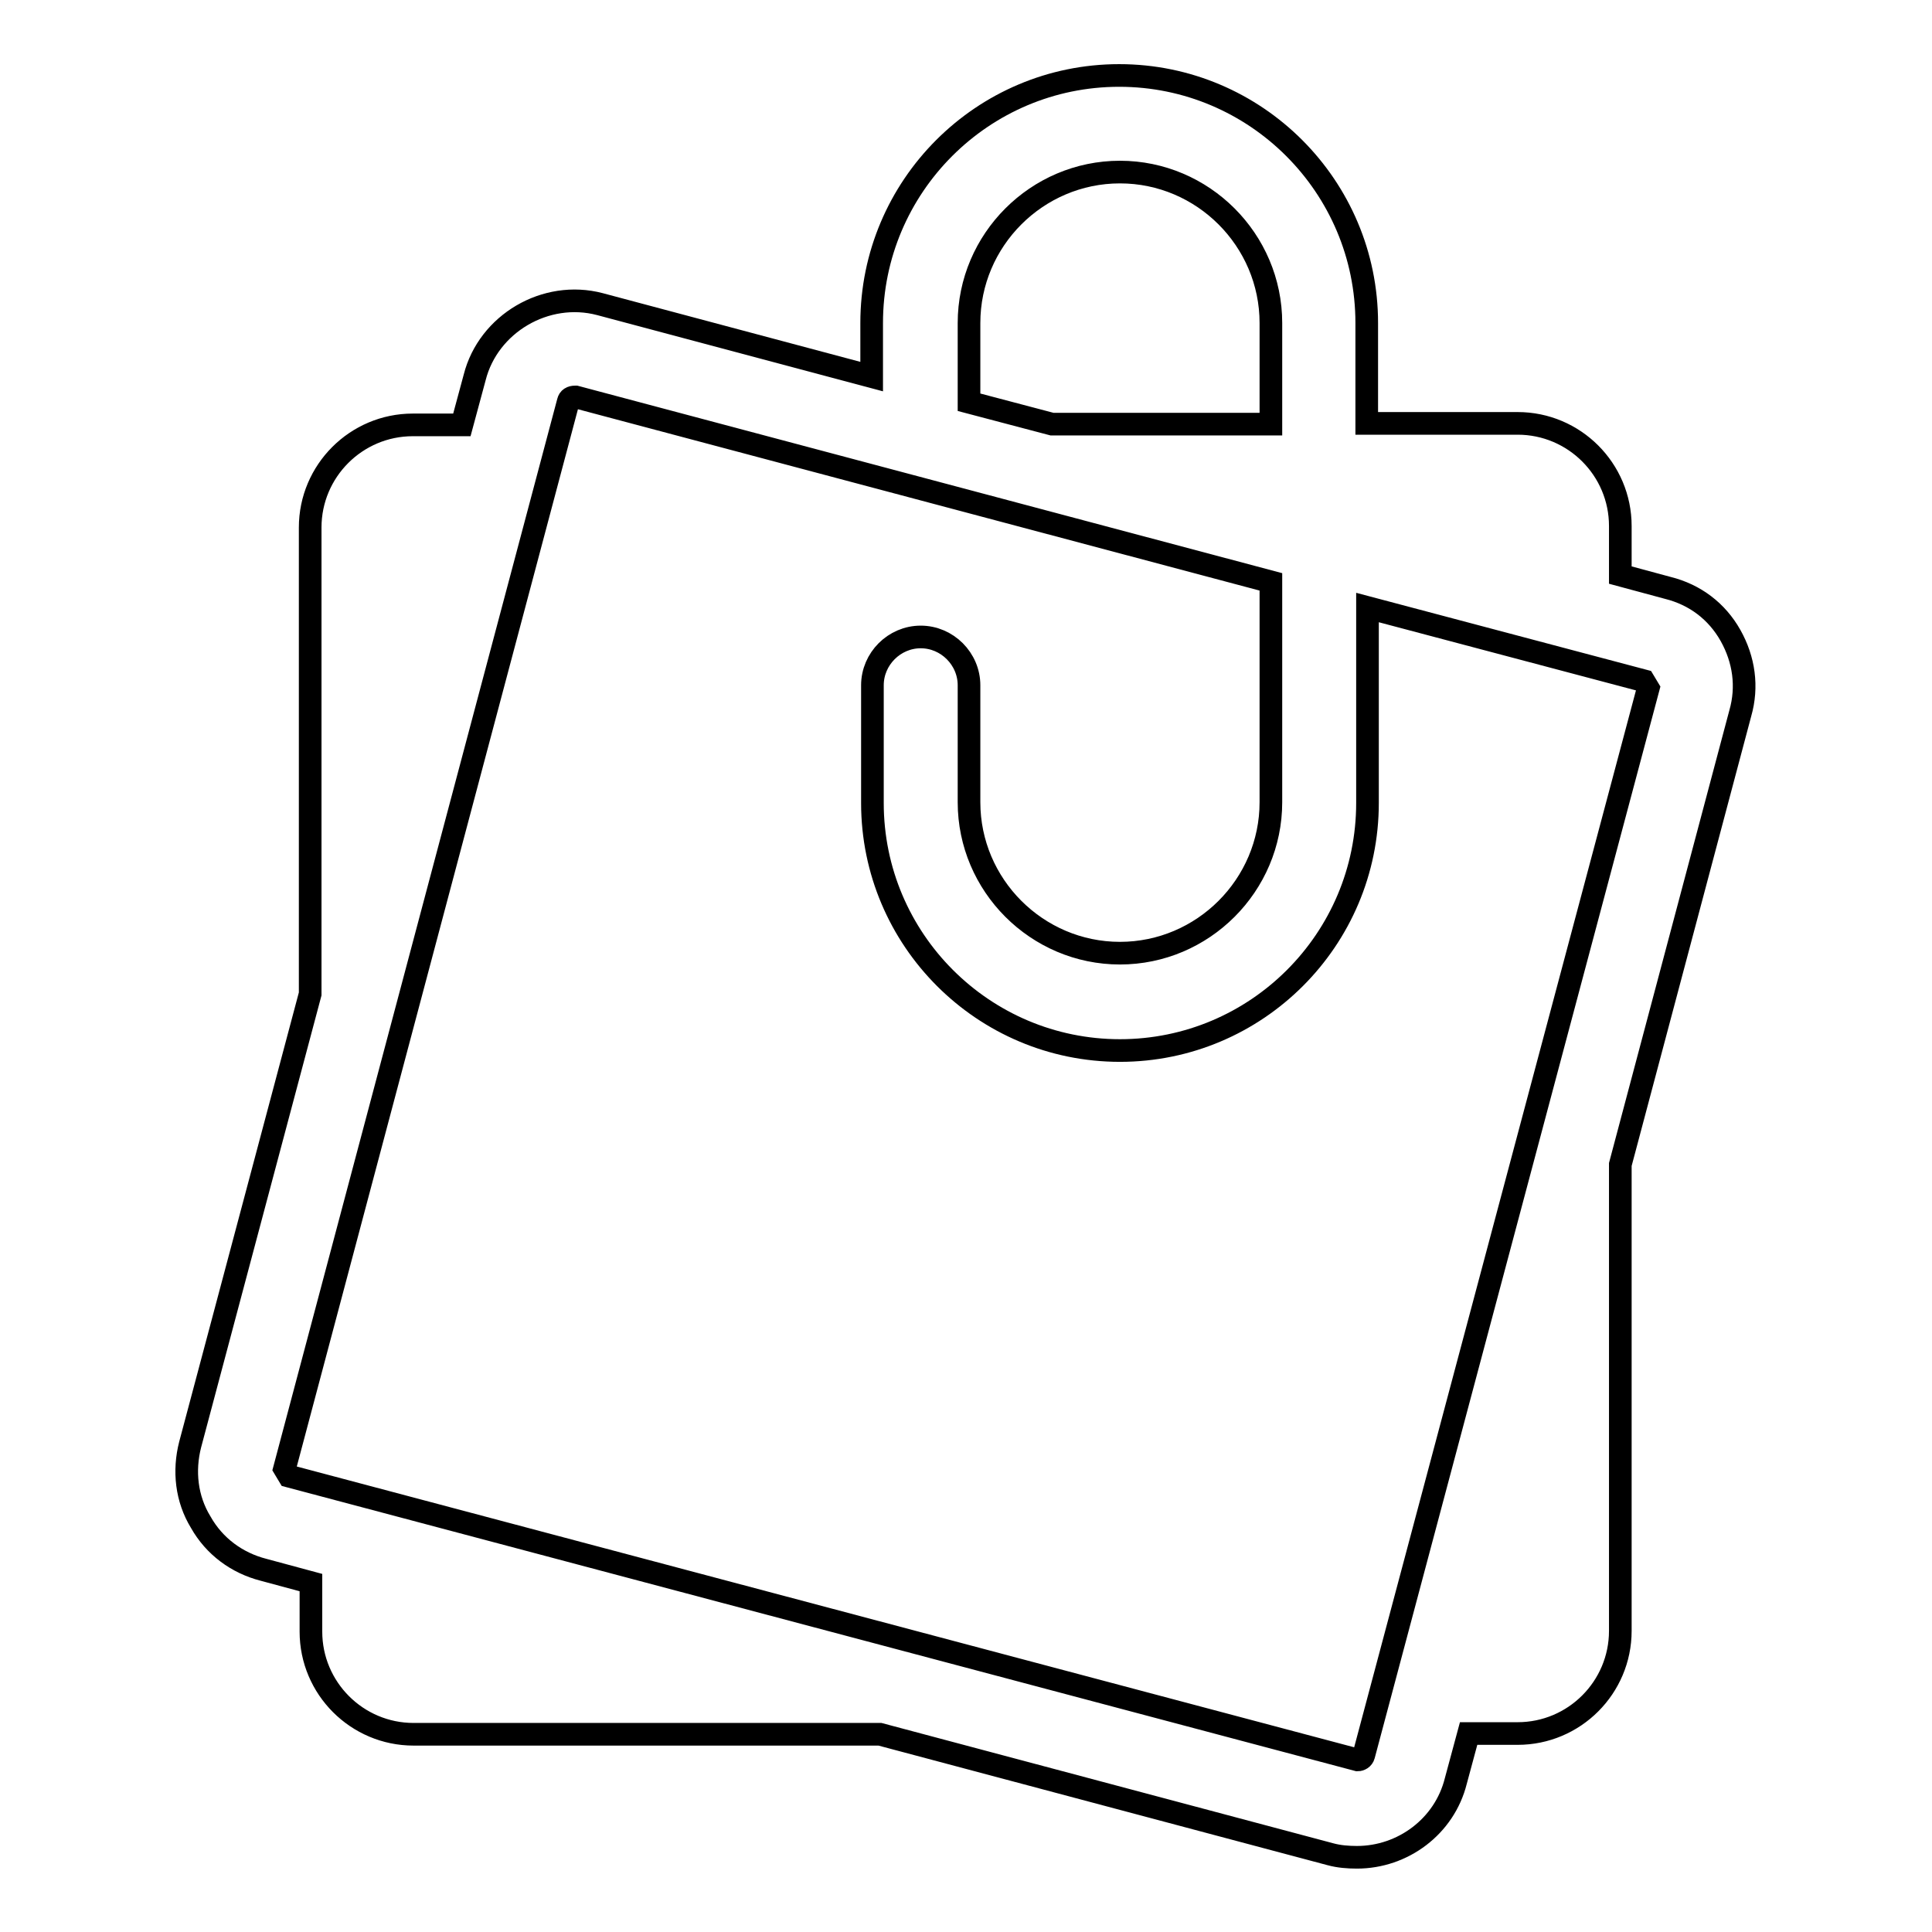
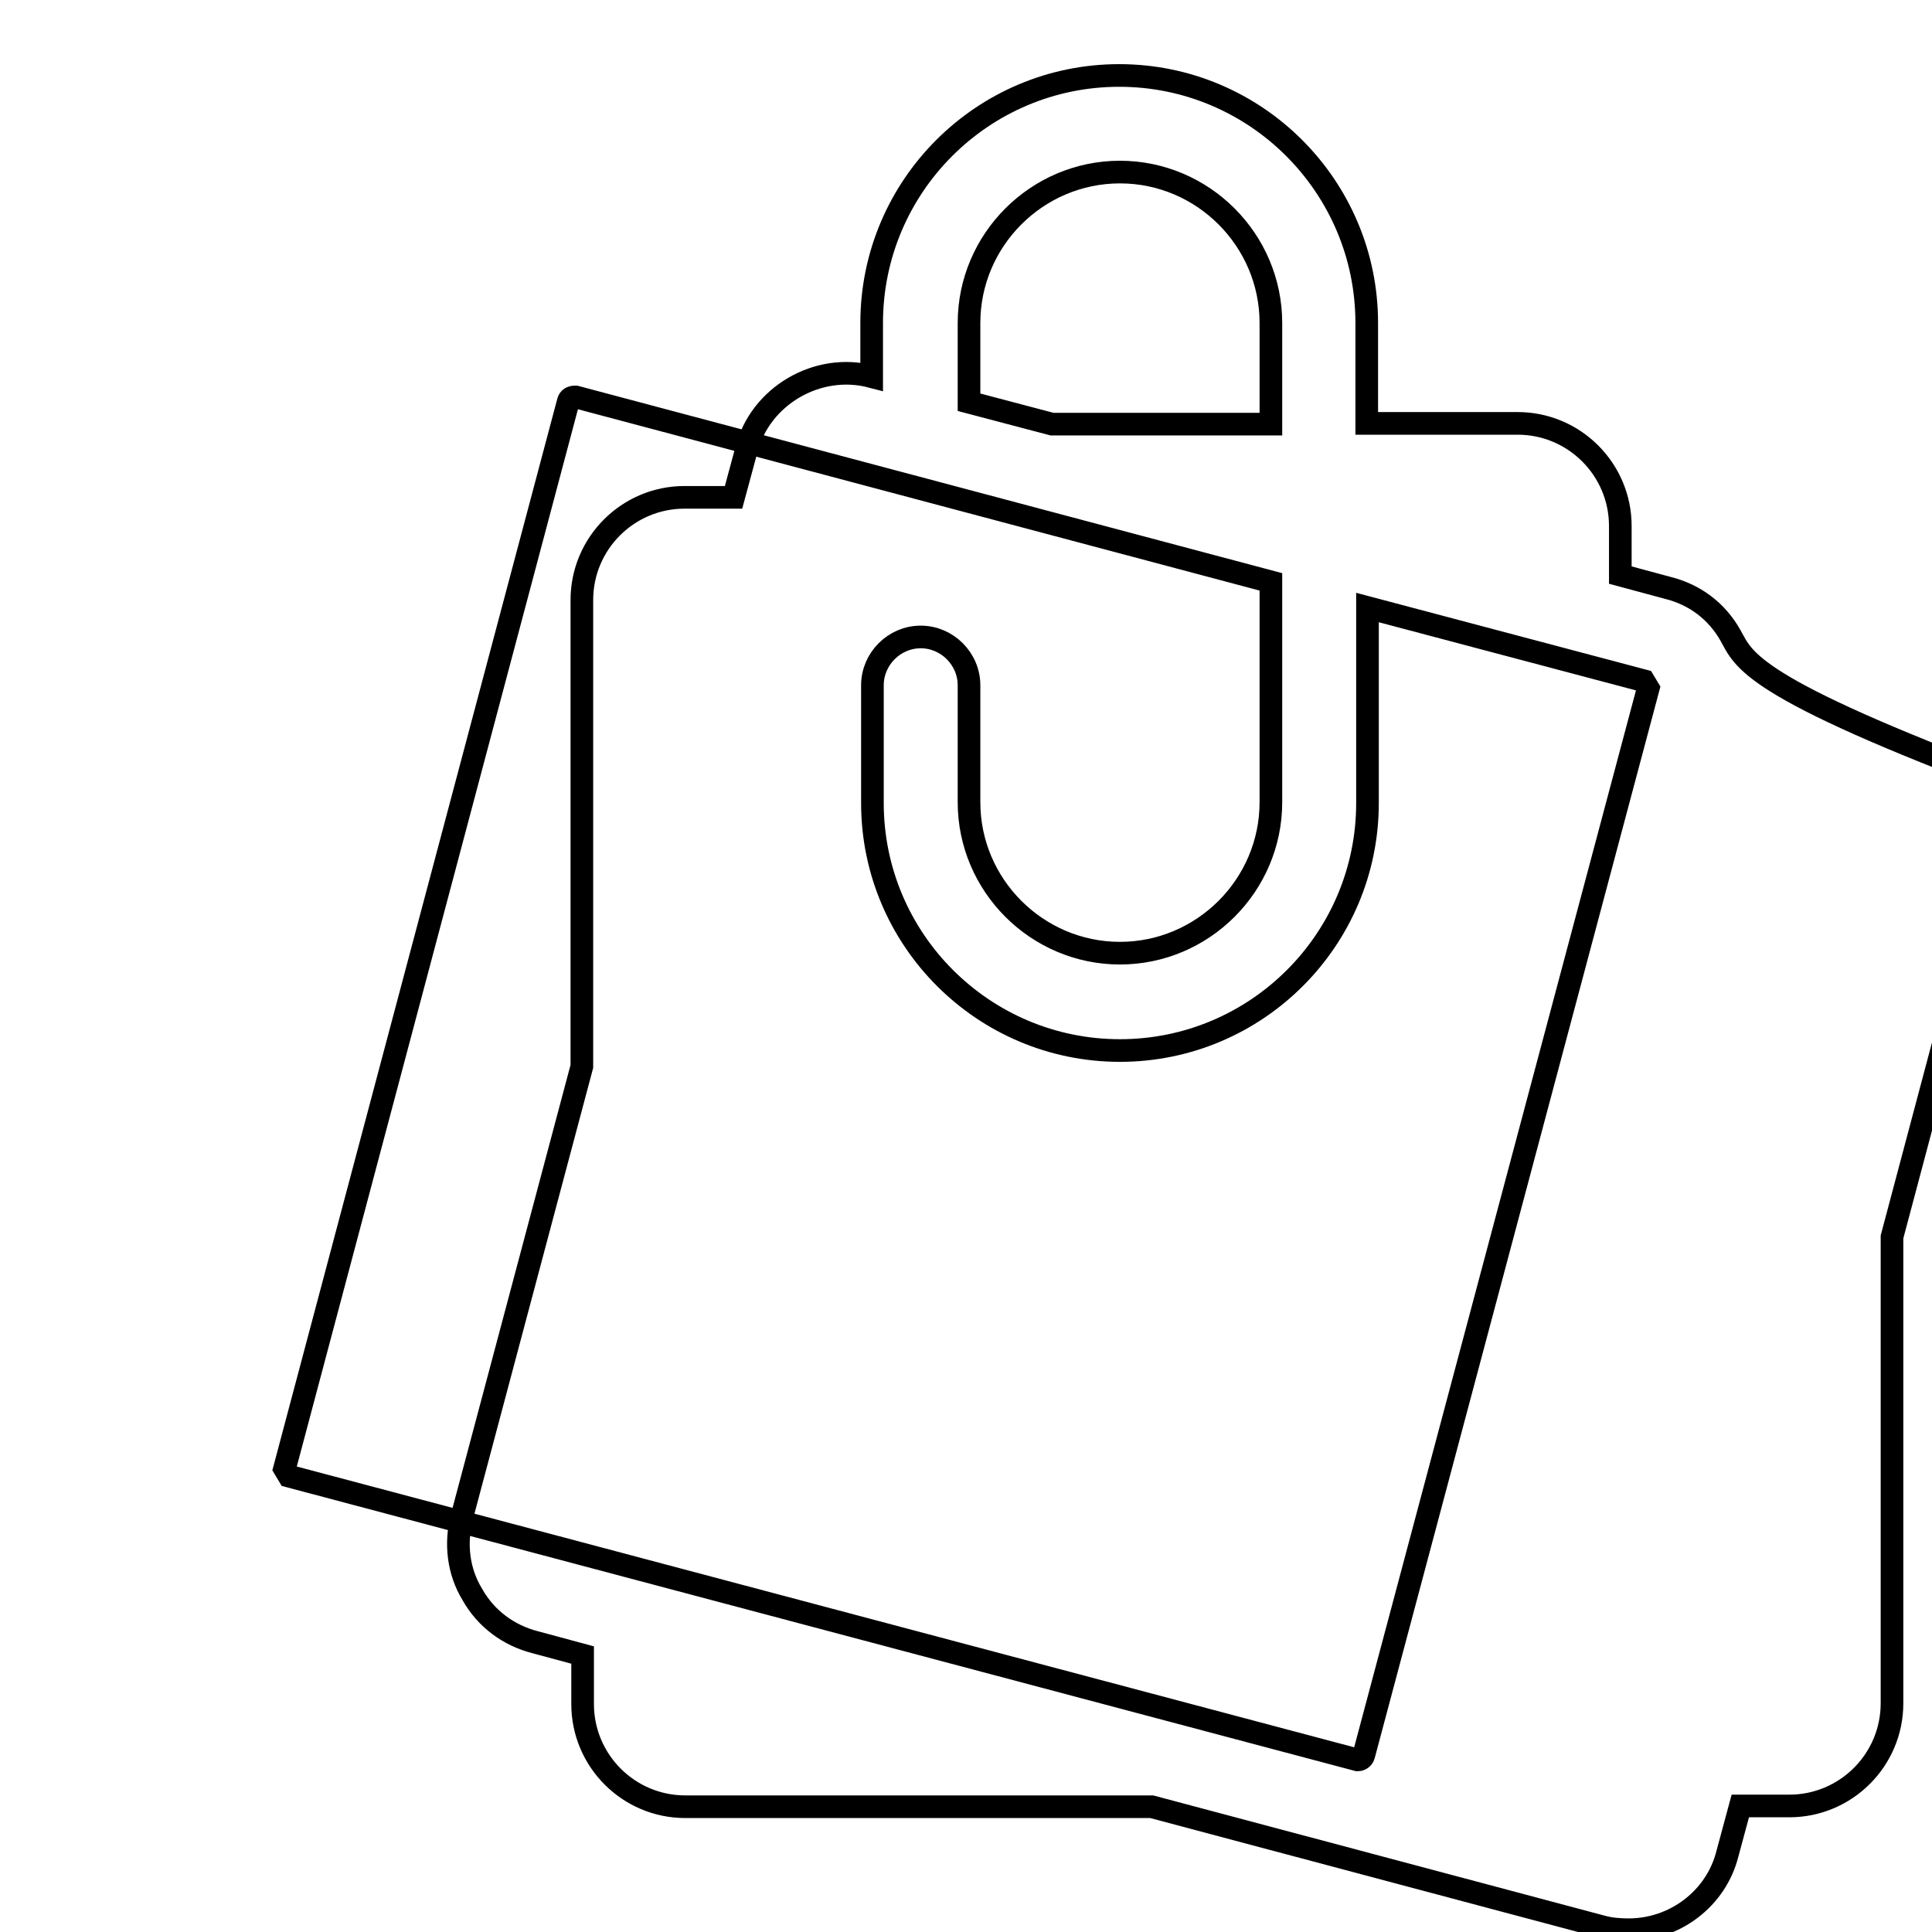
<svg xmlns="http://www.w3.org/2000/svg" version="1.1" x="0px" y="0px" viewBox="0 0 256 256" enable-background="new 0 0 256 256" xml:space="preserve">
  <g>
    <g>
      <g>
-         <path stroke-width="3" fill-opacity="0" stroke="#000000" d="M229.3,84.2c-1.8-3.2-4.7-5.4-8.3-6.3l-6.3-1.7v-6.5c0-7.5-6.1-13.6-13.6-13.6h-20V42.8c0-18.1-14.7-32.8-32.8-32.8c-18.1,0-32.8,14.7-32.8,32.8v7.1l-36-9.6c-7.2-1.9-14.8,2.6-16.6,9.7l-1.7,6.3h-6.5c-7.5,0-13.6,6.1-13.6,13.6v61.8l-15.9,59.7c-0.9,3.5-0.5,7.2,1.4,10.3c1.8,3.2,4.8,5.4,8.3,6.3l6.3,1.7v6.5c0,7.5,6.1,13.6,13.6,13.6h61.8l59.7,15.9c1.1,0.3,2.3,0.4,3.5,0.4c6.1,0,11.6-4.1,13.1-10.1l1.7-6.3h6.5c7.5,0,13.6-6.1,13.6-13.6v-61.8l15.9-59.8C231.6,91,231.1,87.4,229.3,84.2z M128.4,42.8c0-11,9-20,20-20c11,0,20,9,20,20v13.4h-29l-11-2.9V42.8z M180.7,232.6c-0.1,0.4-0.5,0.6-0.8,0.6L38.3,195.6l-0.6-1L75.3,53.2c0.1-0.4,0.4-0.6,0.9-0.6c0,0,0.1,0,0.1,0l92.1,24.5v29.2c0,11-9,20-20,20c-11,0-20-9-20-20V90.8c0-3.5-2.9-6.4-6.4-6.4c-3.5,0-6.4,2.9-6.4,6.4v15.6c0,18.1,14.7,32.8,32.8,32.8c18.1,0,32.8-14.7,32.8-32.8V80.5l36.6,9.7l0.6,1L180.7,232.6z" />
+         <path stroke-width="3" fill-opacity="0" stroke="#000000" d="M229.3,84.2c-1.8-3.2-4.7-5.4-8.3-6.3l-6.3-1.7v-6.5c0-7.5-6.1-13.6-13.6-13.6h-20V42.8c0-18.1-14.7-32.8-32.8-32.8c-18.1,0-32.8,14.7-32.8,32.8v7.1c-7.2-1.9-14.8,2.6-16.6,9.7l-1.7,6.3h-6.5c-7.5,0-13.6,6.1-13.6,13.6v61.8l-15.9,59.7c-0.9,3.5-0.5,7.2,1.4,10.3c1.8,3.2,4.8,5.4,8.3,6.3l6.3,1.7v6.5c0,7.5,6.1,13.6,13.6,13.6h61.8l59.7,15.9c1.1,0.3,2.3,0.4,3.5,0.4c6.1,0,11.6-4.1,13.1-10.1l1.7-6.3h6.5c7.5,0,13.6-6.1,13.6-13.6v-61.8l15.9-59.8C231.6,91,231.1,87.4,229.3,84.2z M128.4,42.8c0-11,9-20,20-20c11,0,20,9,20,20v13.4h-29l-11-2.9V42.8z M180.7,232.6c-0.1,0.4-0.5,0.6-0.8,0.6L38.3,195.6l-0.6-1L75.3,53.2c0.1-0.4,0.4-0.6,0.9-0.6c0,0,0.1,0,0.1,0l92.1,24.5v29.2c0,11-9,20-20,20c-11,0-20-9-20-20V90.8c0-3.5-2.9-6.4-6.4-6.4c-3.5,0-6.4,2.9-6.4,6.4v15.6c0,18.1,14.7,32.8,32.8,32.8c18.1,0,32.8-14.7,32.8-32.8V80.5l36.6,9.7l0.6,1L180.7,232.6z" />
      </g>
      <g />
      <g />
      <g />
      <g />
      <g />
      <g />
      <g />
      <g />
      <g />
      <g />
      <g />
      <g />
      <g />
      <g />
      <g />
    </g>
  </g>
</svg>